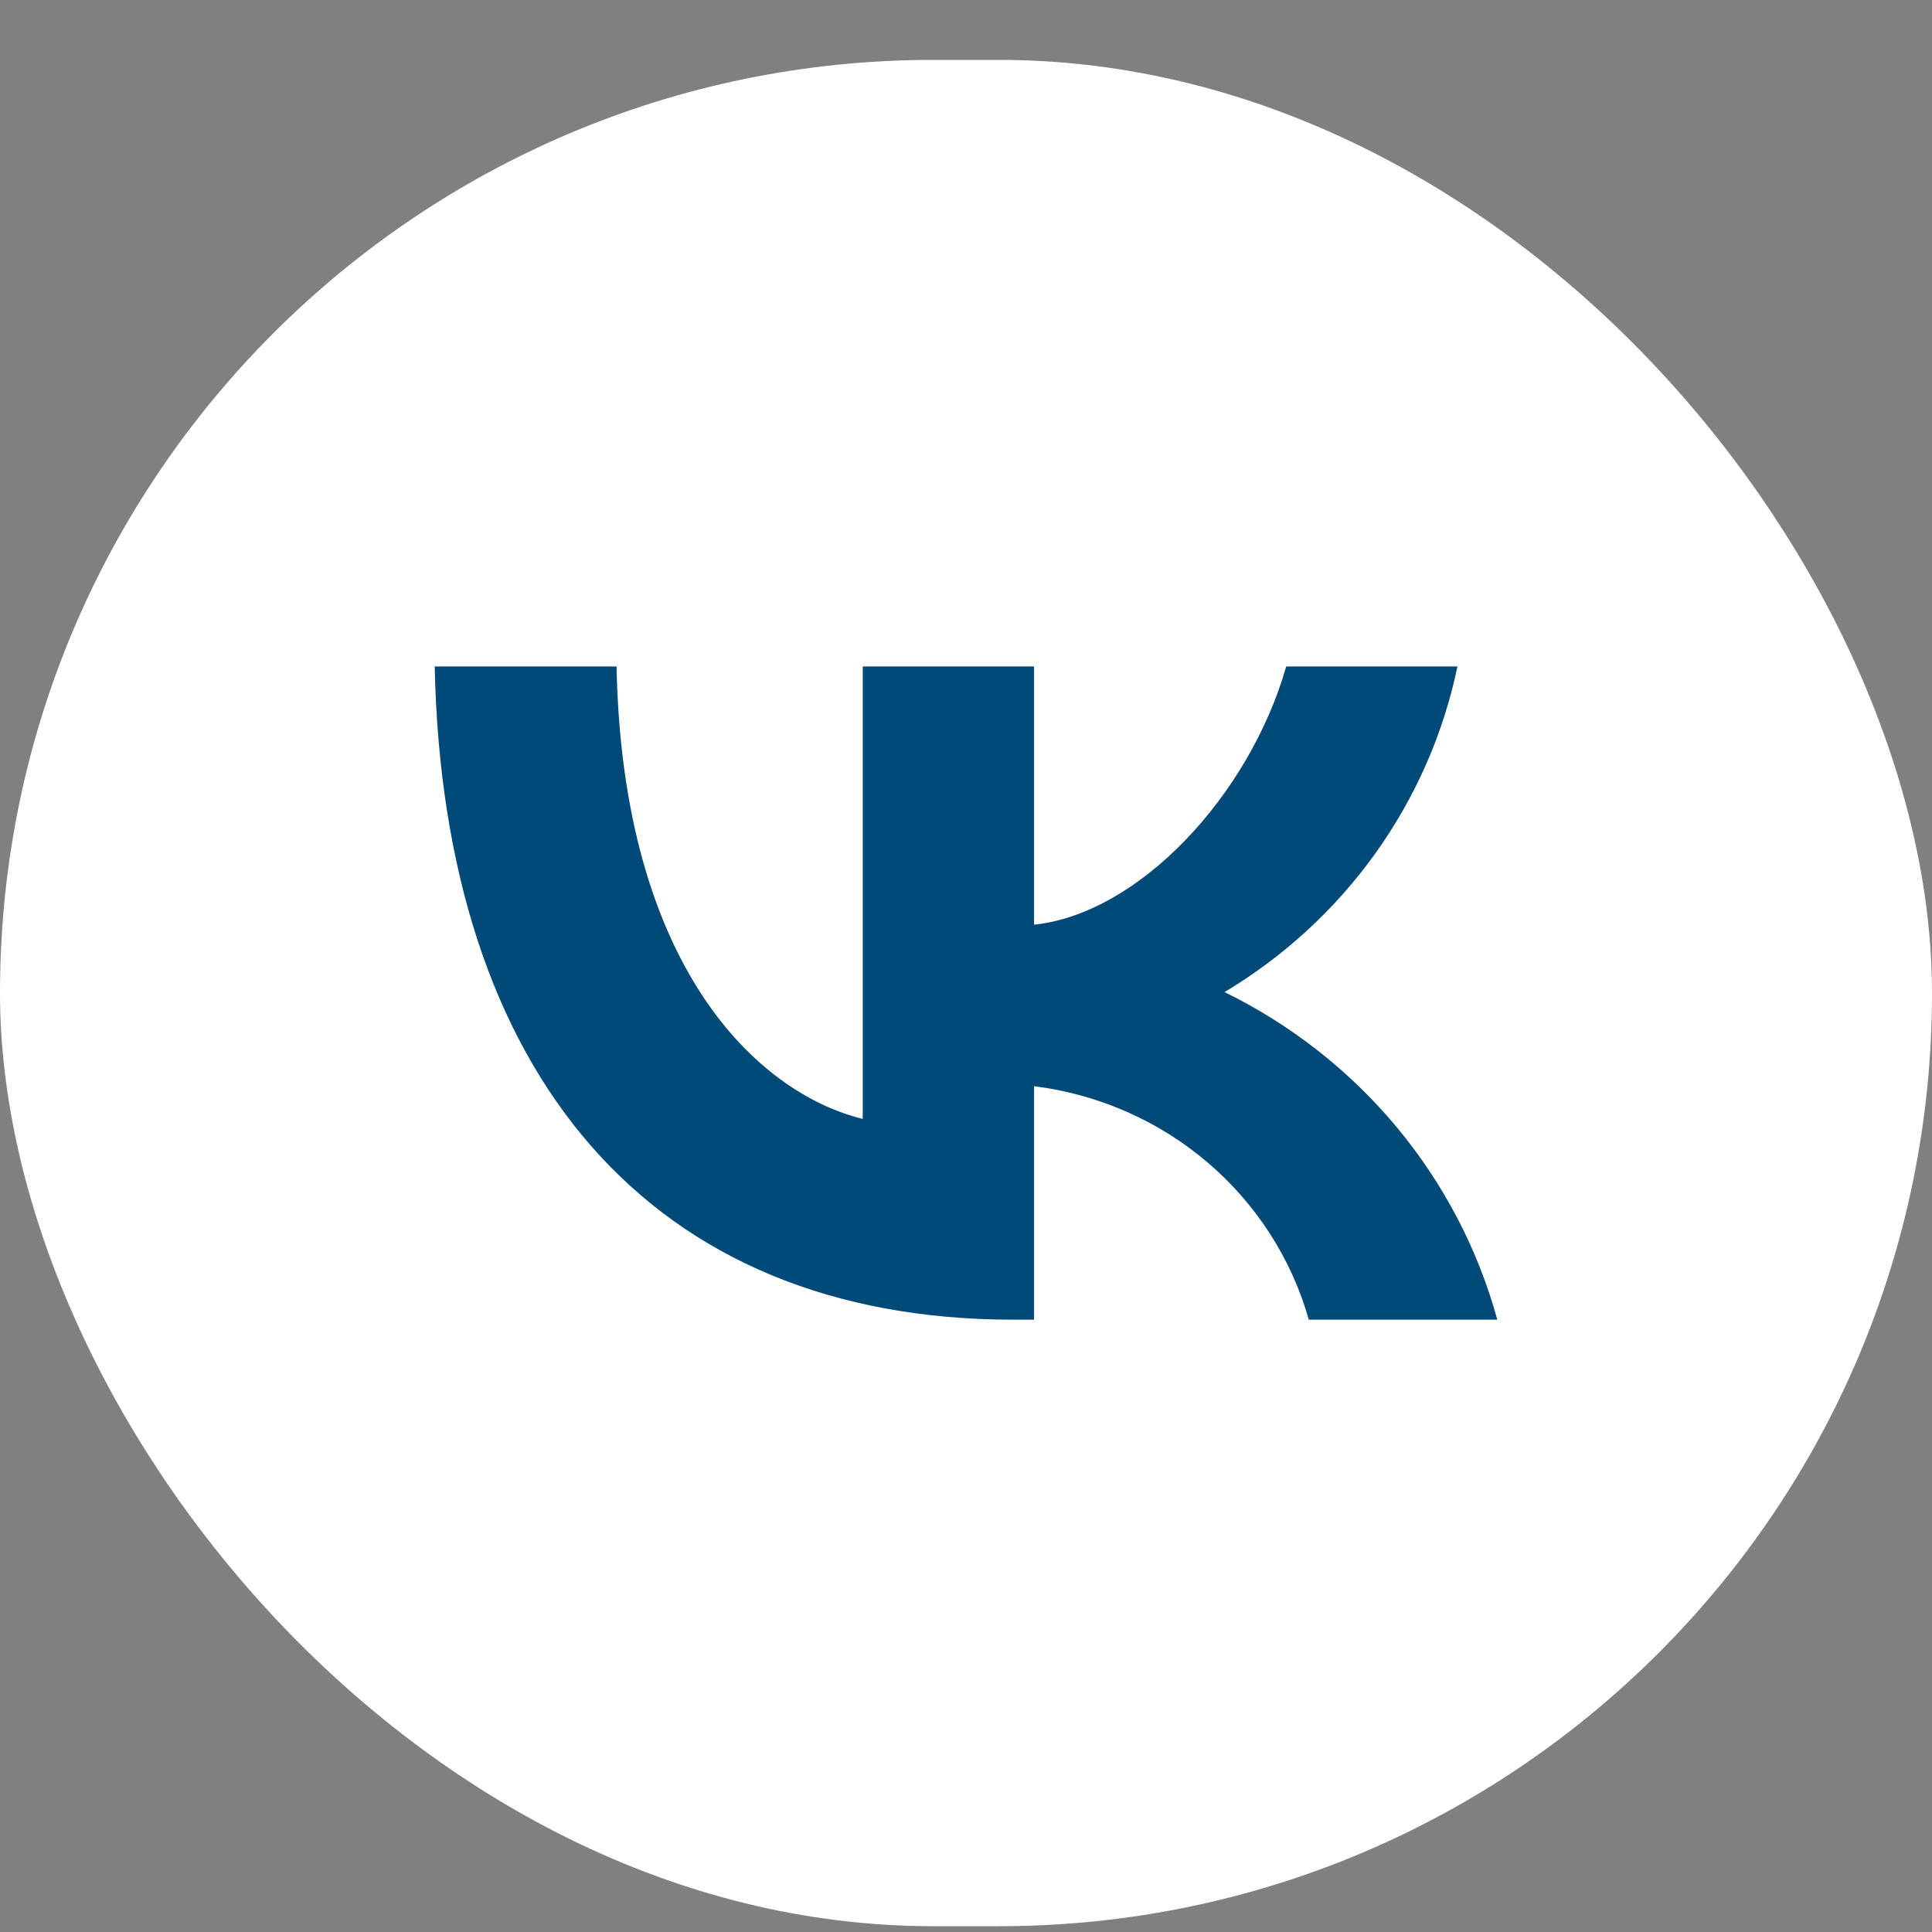
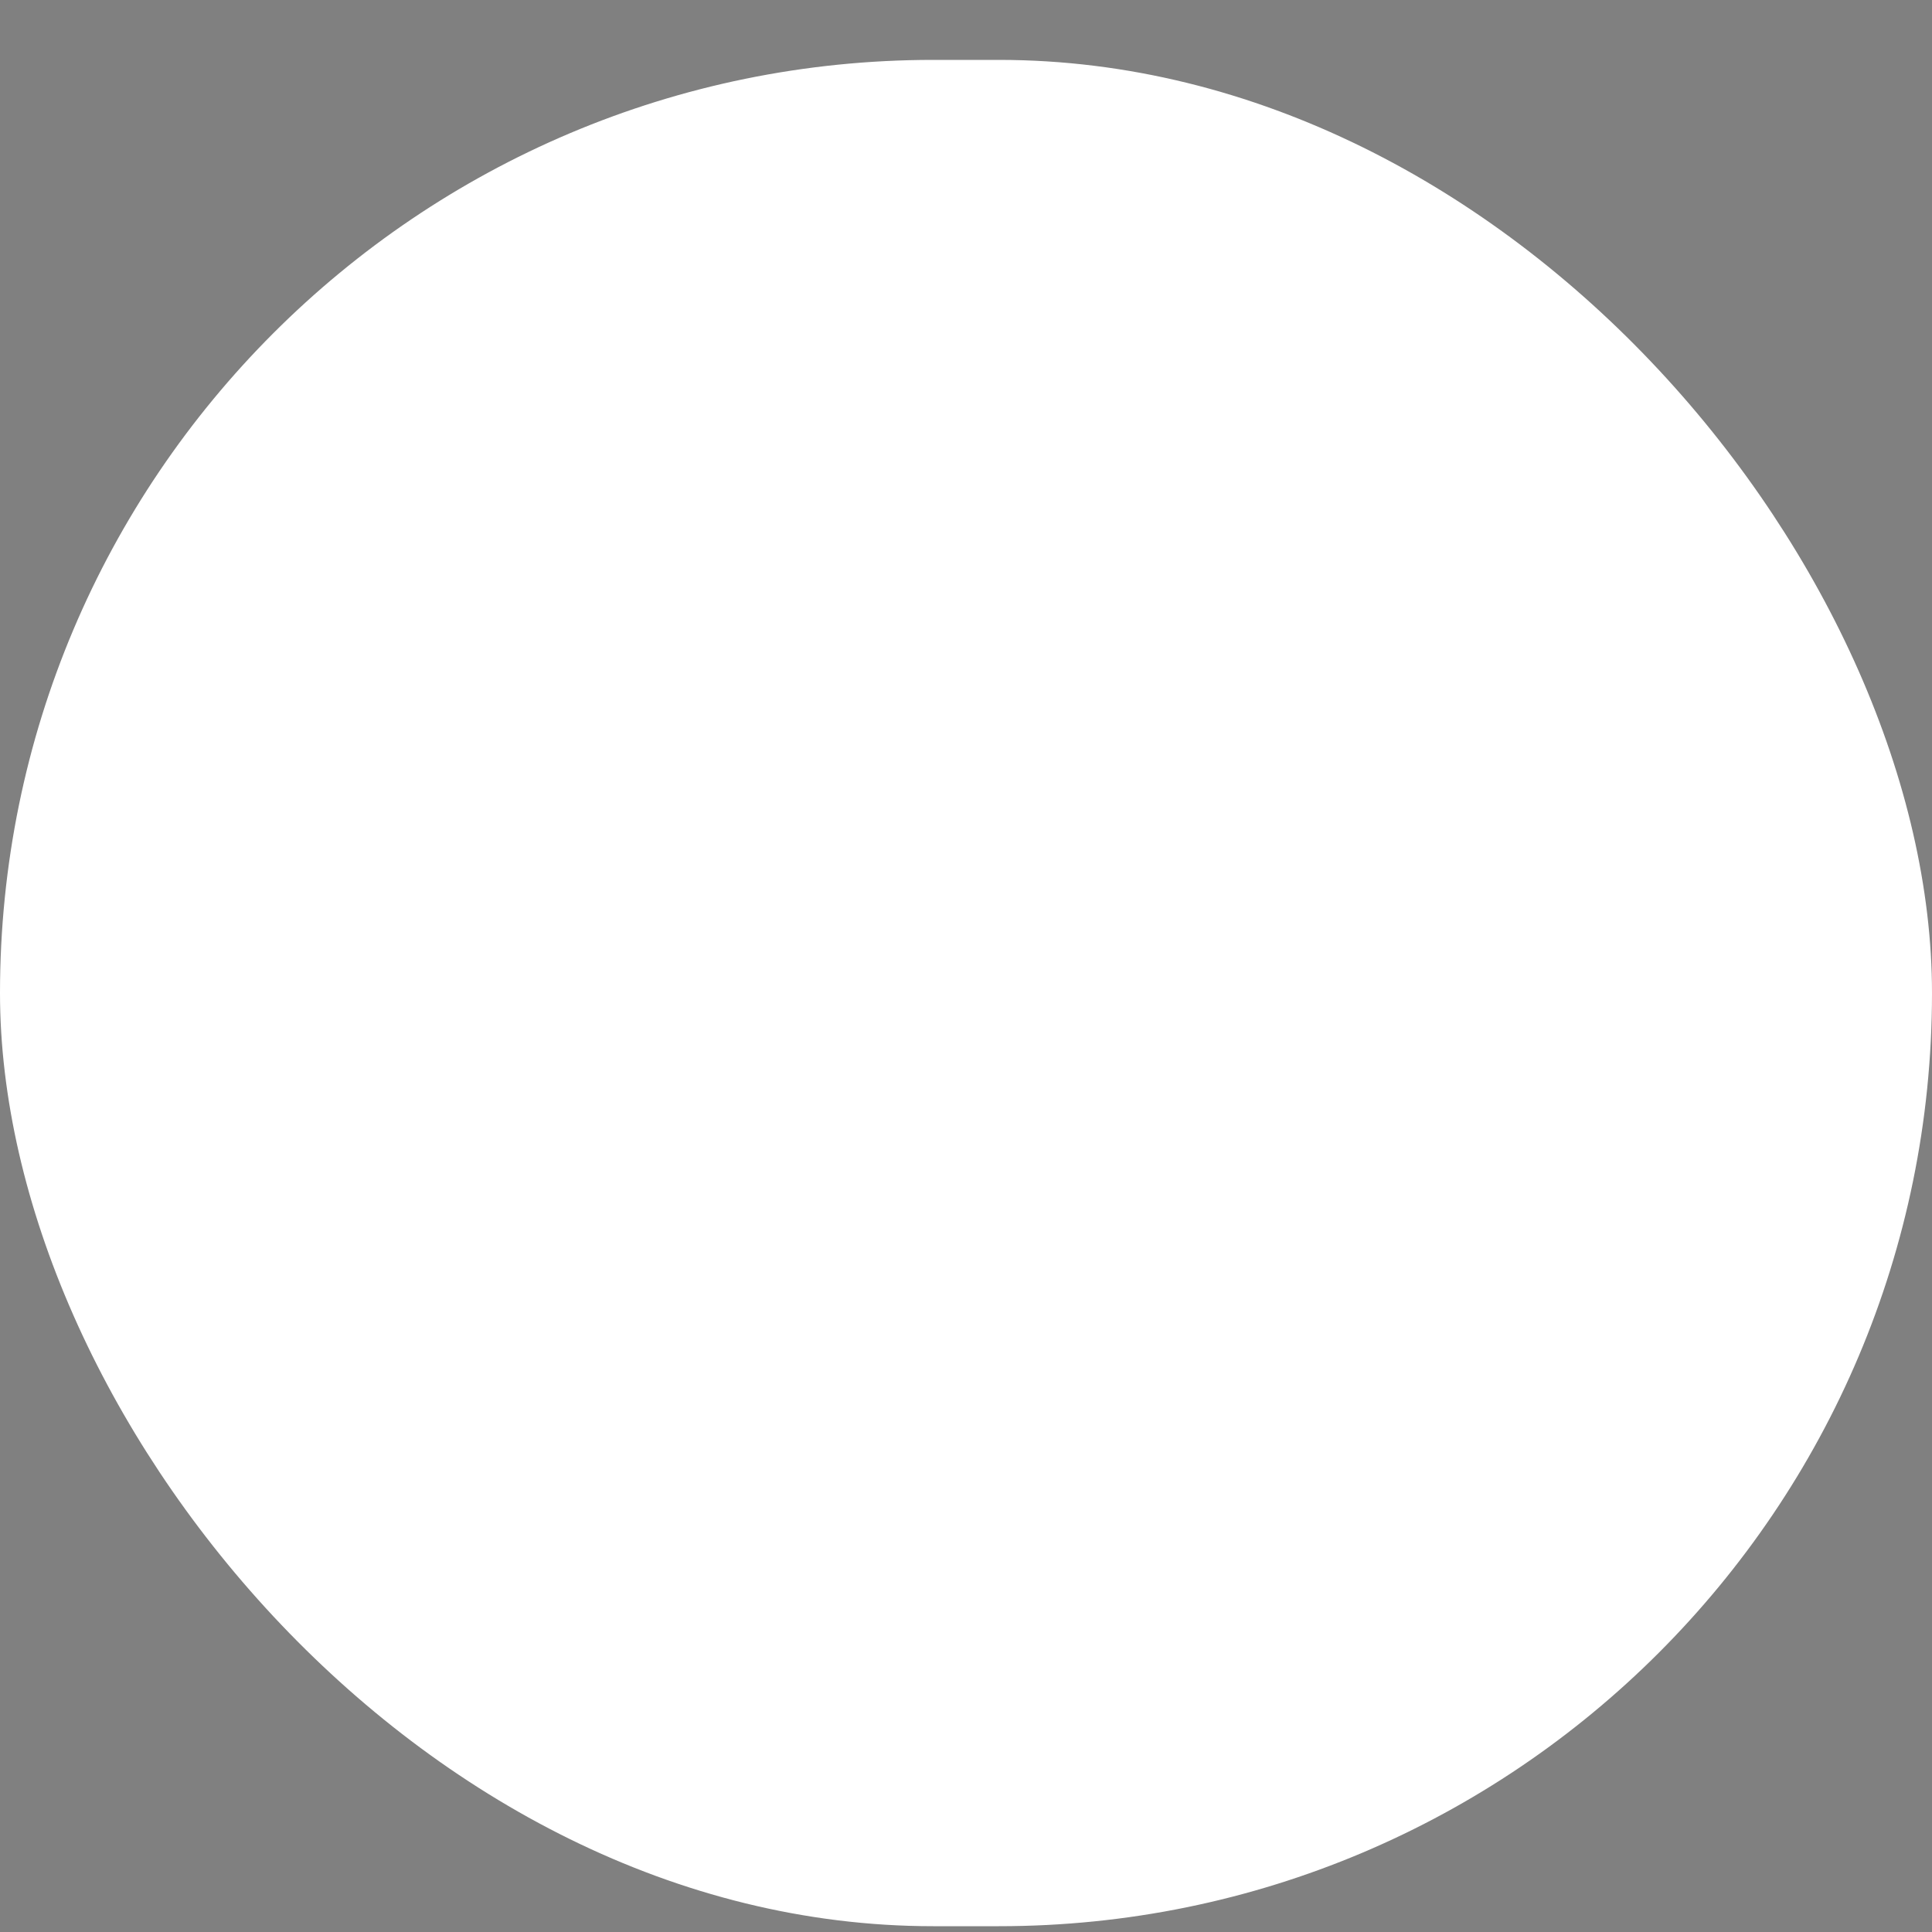
<svg xmlns="http://www.w3.org/2000/svg" width="32" height="32" viewBox="0 0 32 32" fill="none">
  <rect x="0" y="0" width="32" height="32" fill="#808080" stroke="none" />
  <rect y="0.992" width="32" height="30.912" rx="15.456" fill="white" />
-   <path d="M16.786 21.858C10.773 21.858 7.343 17.796 7.2 11.039H10.212C10.311 15.999 12.532 18.1 14.29 18.533V11.039H17.127V15.316C18.864 15.132 20.689 13.183 21.304 11.039H24.14C23.908 12.151 23.446 13.204 22.782 14.132C22.118 15.06 21.267 15.843 20.282 16.432C21.381 16.97 22.353 17.732 23.132 18.667C23.91 19.602 24.479 20.69 24.8 21.858H21.678C21.39 20.843 20.804 19.936 19.995 19.248C19.185 18.56 18.187 18.123 17.127 17.991V21.858H16.786V21.858Z" fill="#004A7A" />
</svg>